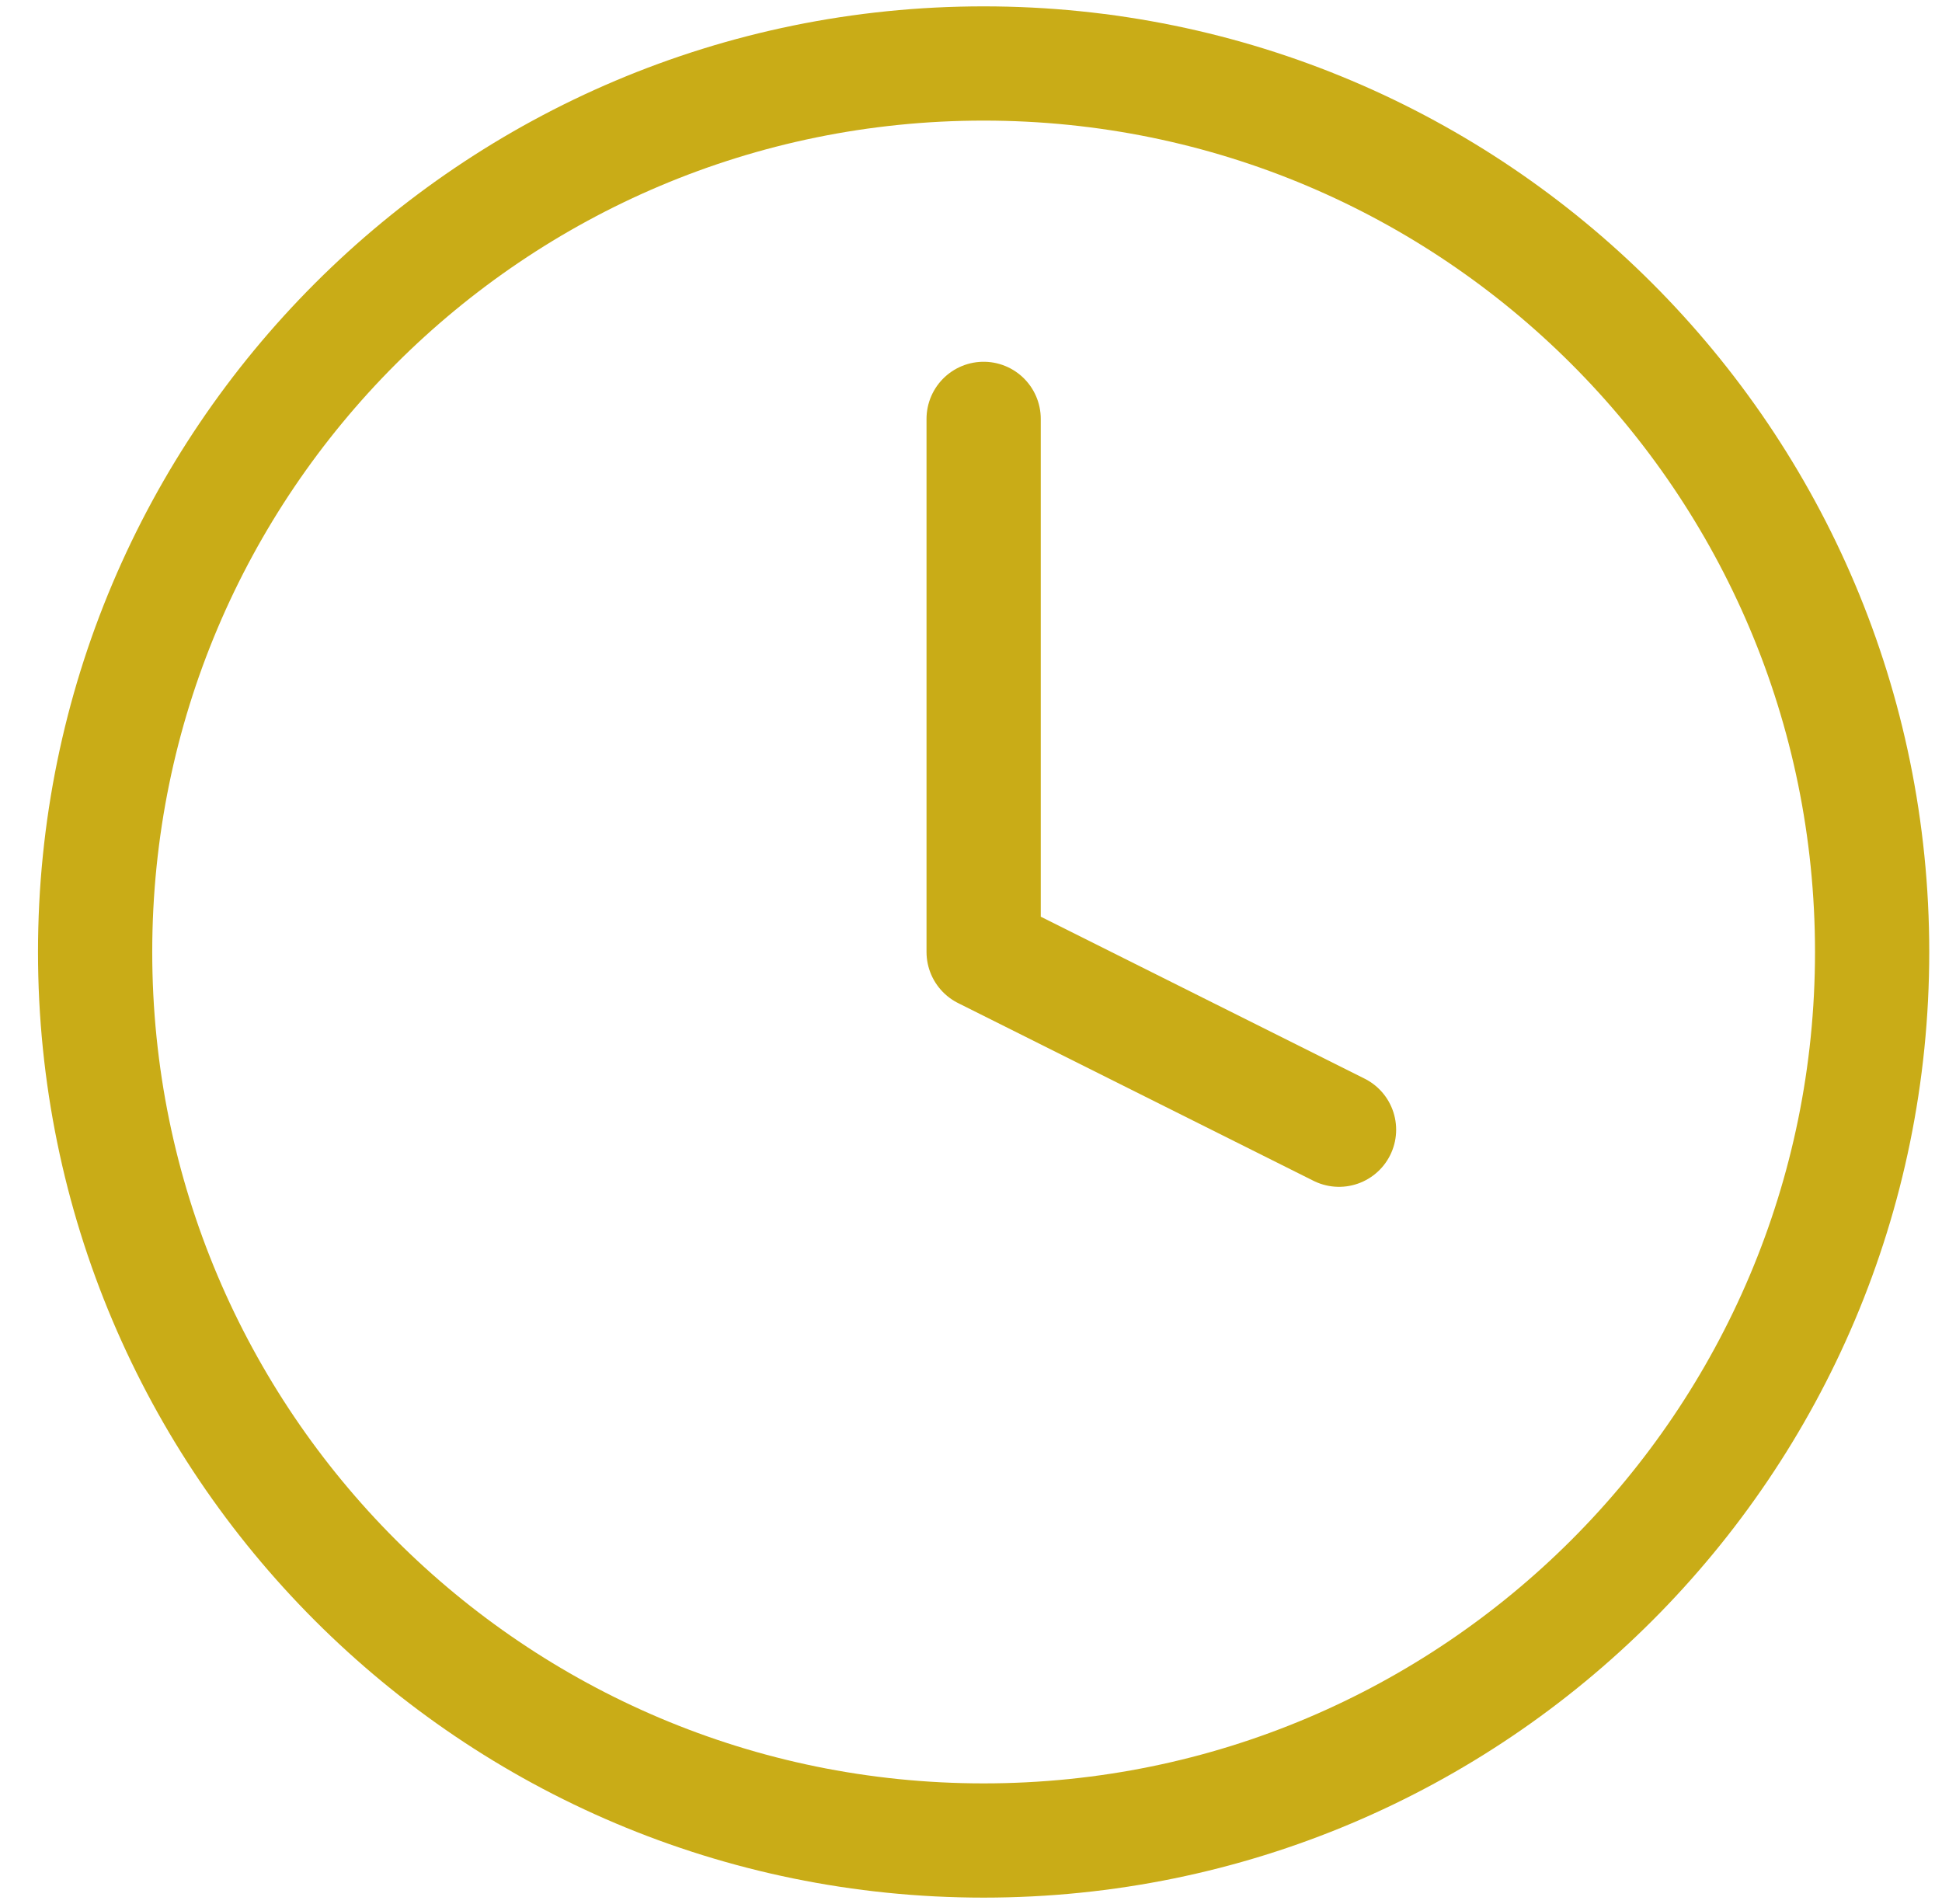
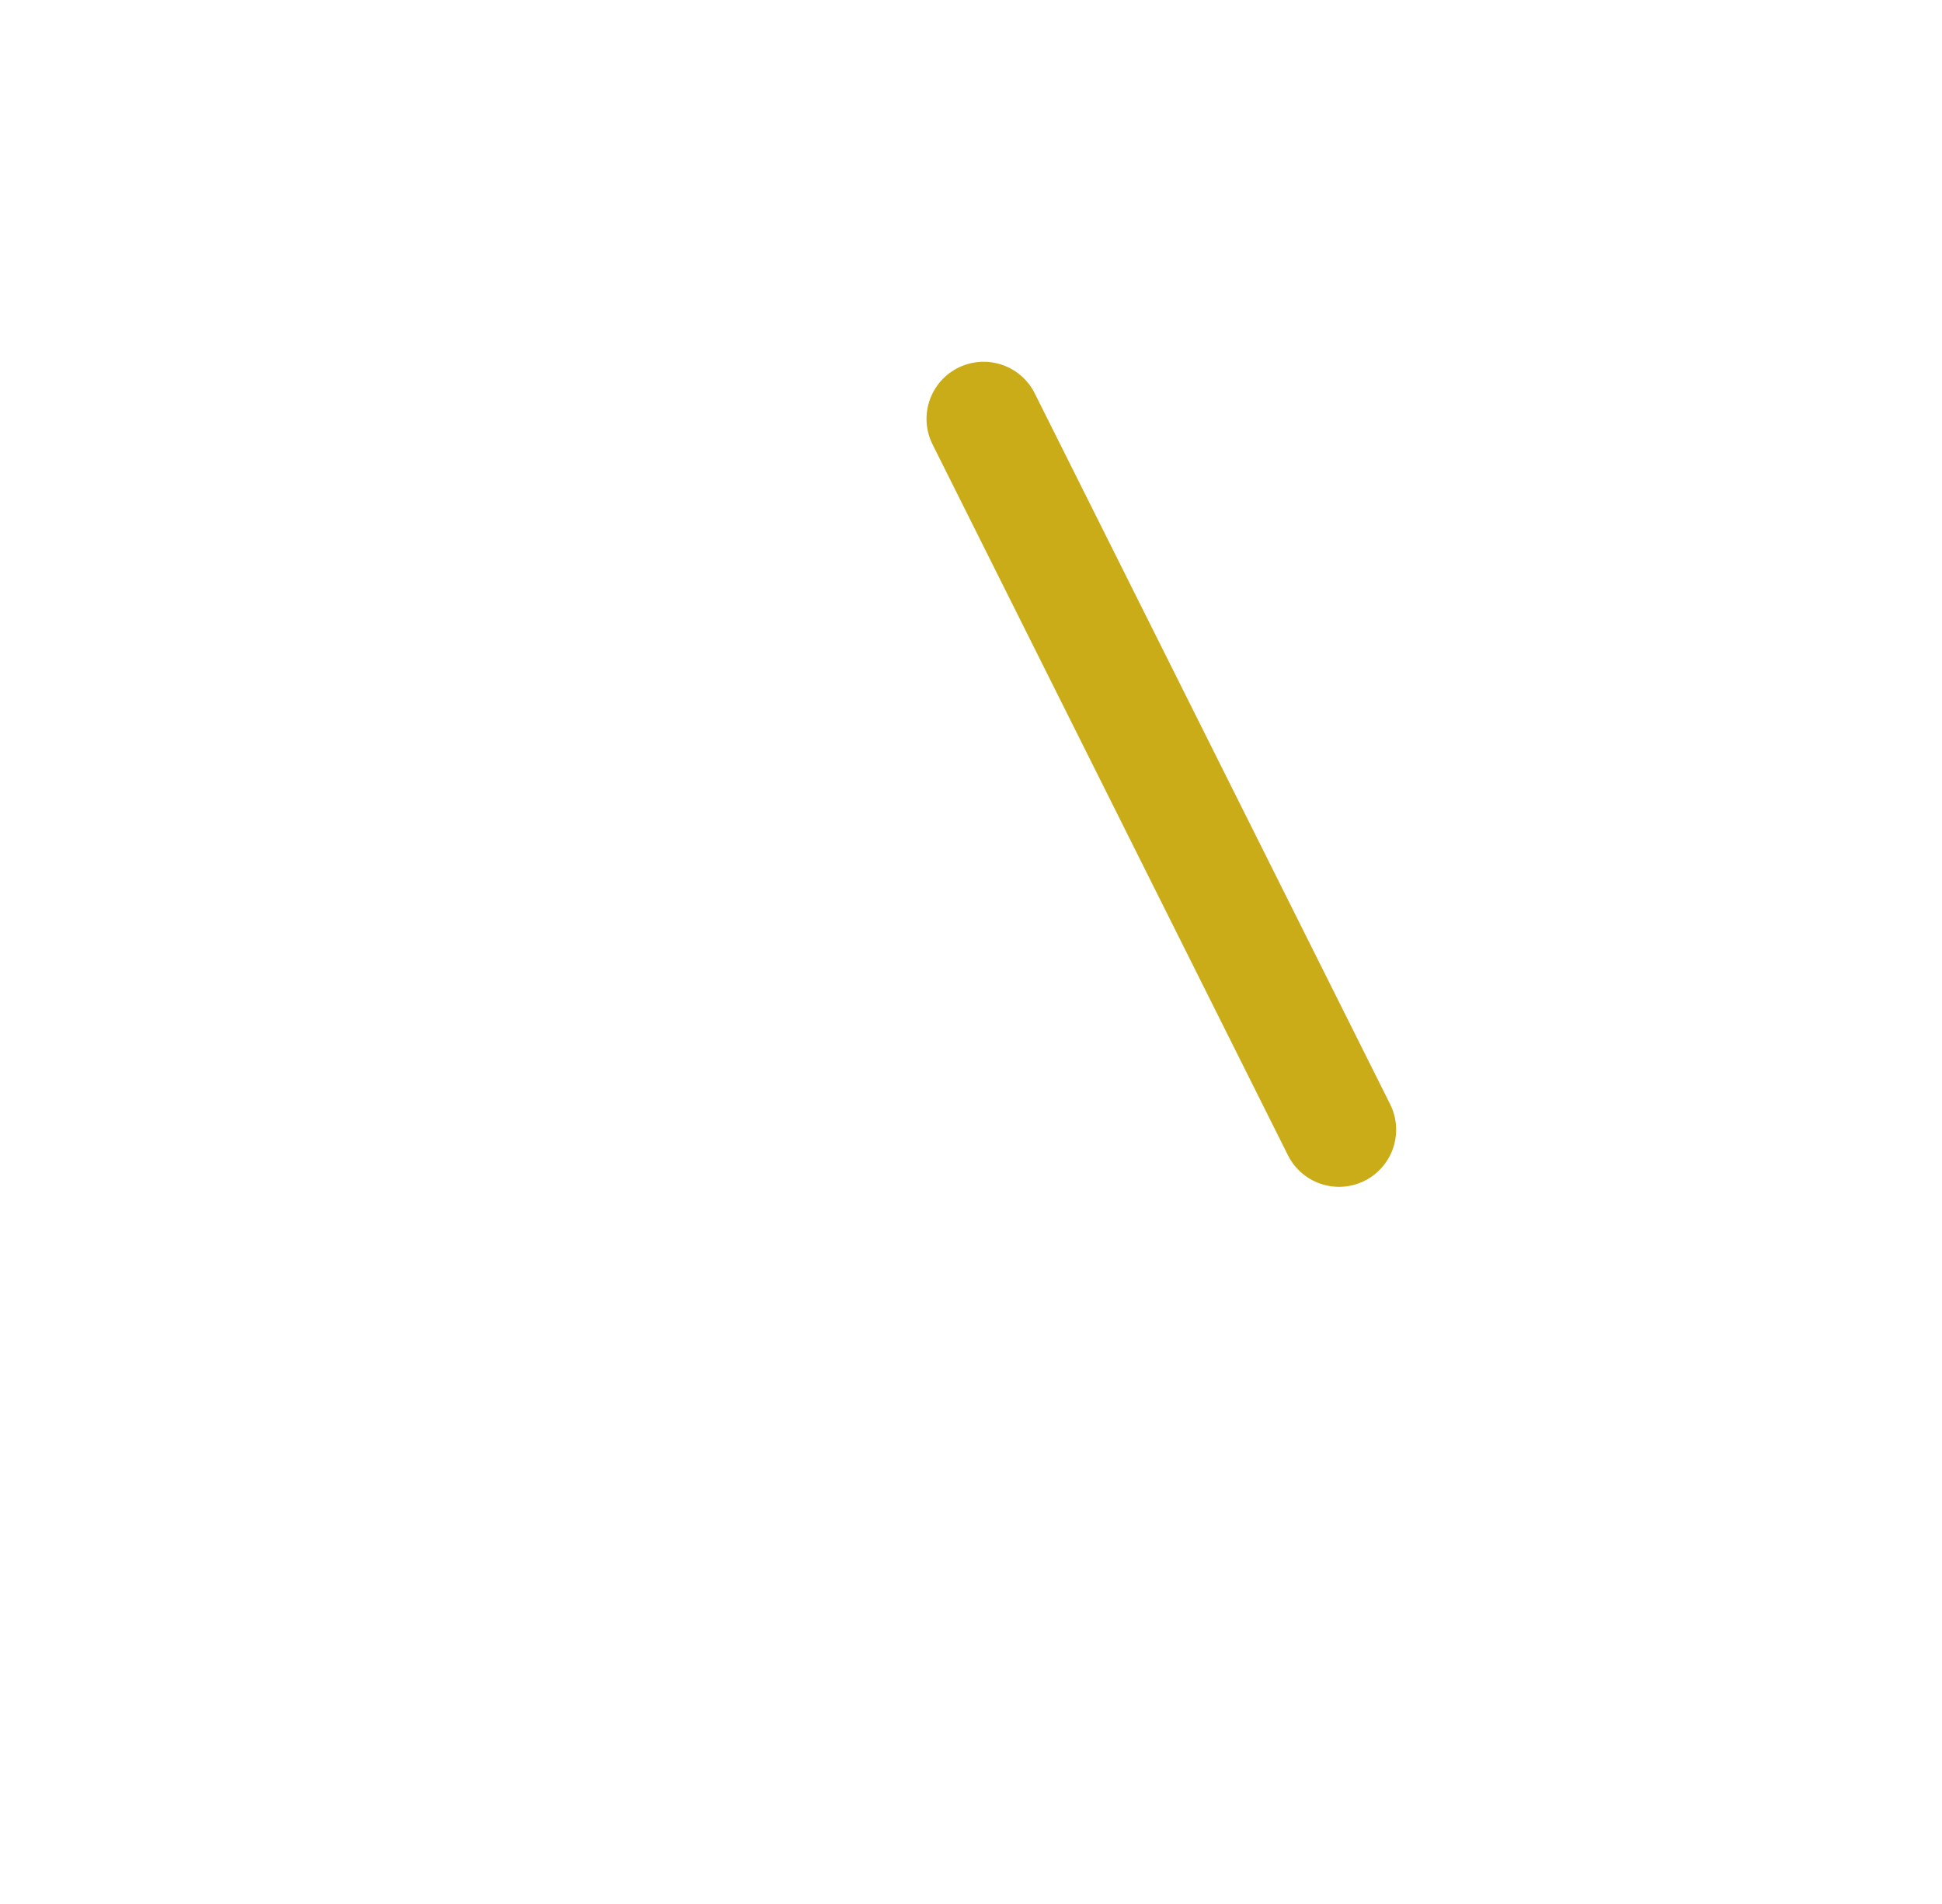
<svg xmlns="http://www.w3.org/2000/svg" width="51" height="50" viewBox="0 0 51 50" fill="none">
-   <path d="M25.831 48.333C38.718 48.333 49.165 37.886 49.165 25C49.165 12.113 38.718 1.667 25.831 1.667C12.945 1.667 2.498 12.113 2.498 25C2.498 37.886 12.945 48.333 25.831 48.333Z" stroke="#C9AC17" stroke-width="3" stroke-linecap="round" stroke-linejoin="round" />
-   <path d="M25.832 11V25L35.165 29.667" stroke="#C9AC17" stroke-width="3" stroke-linecap="round" stroke-linejoin="round" />
+   <path d="M25.832 11L35.165 29.667" stroke="#C9AC17" stroke-width="3" stroke-linecap="round" stroke-linejoin="round" />
</svg>